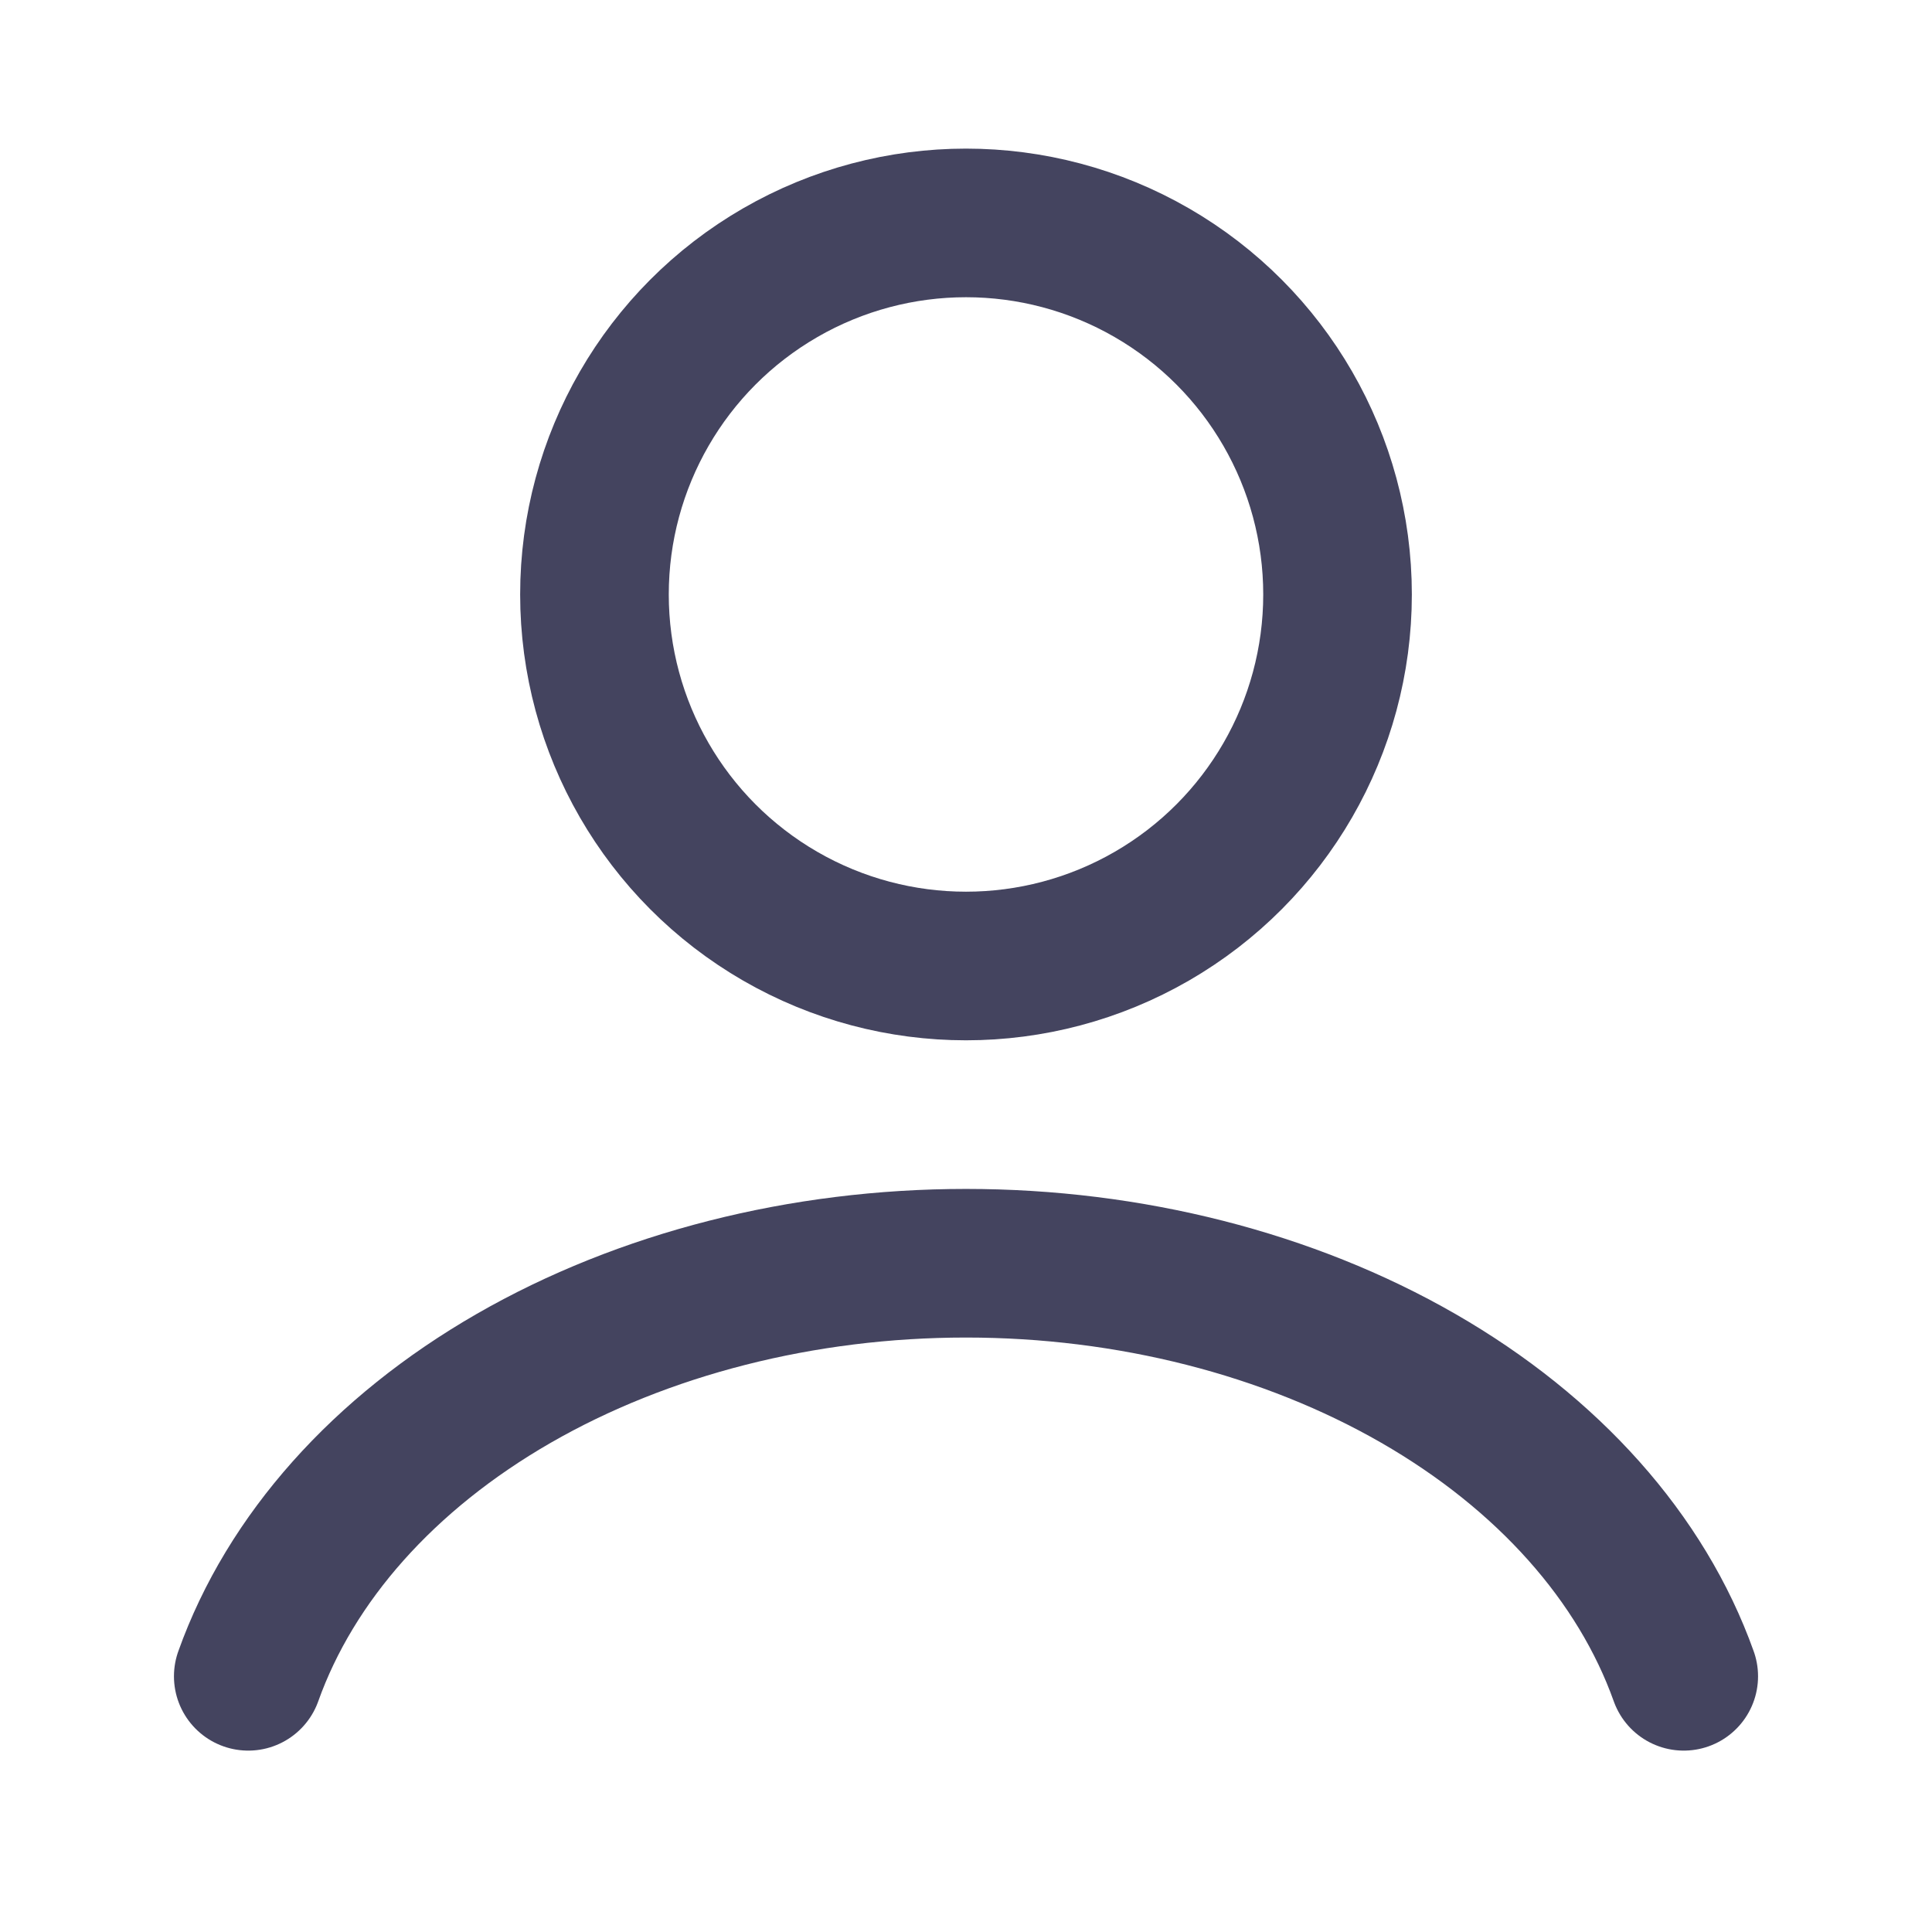
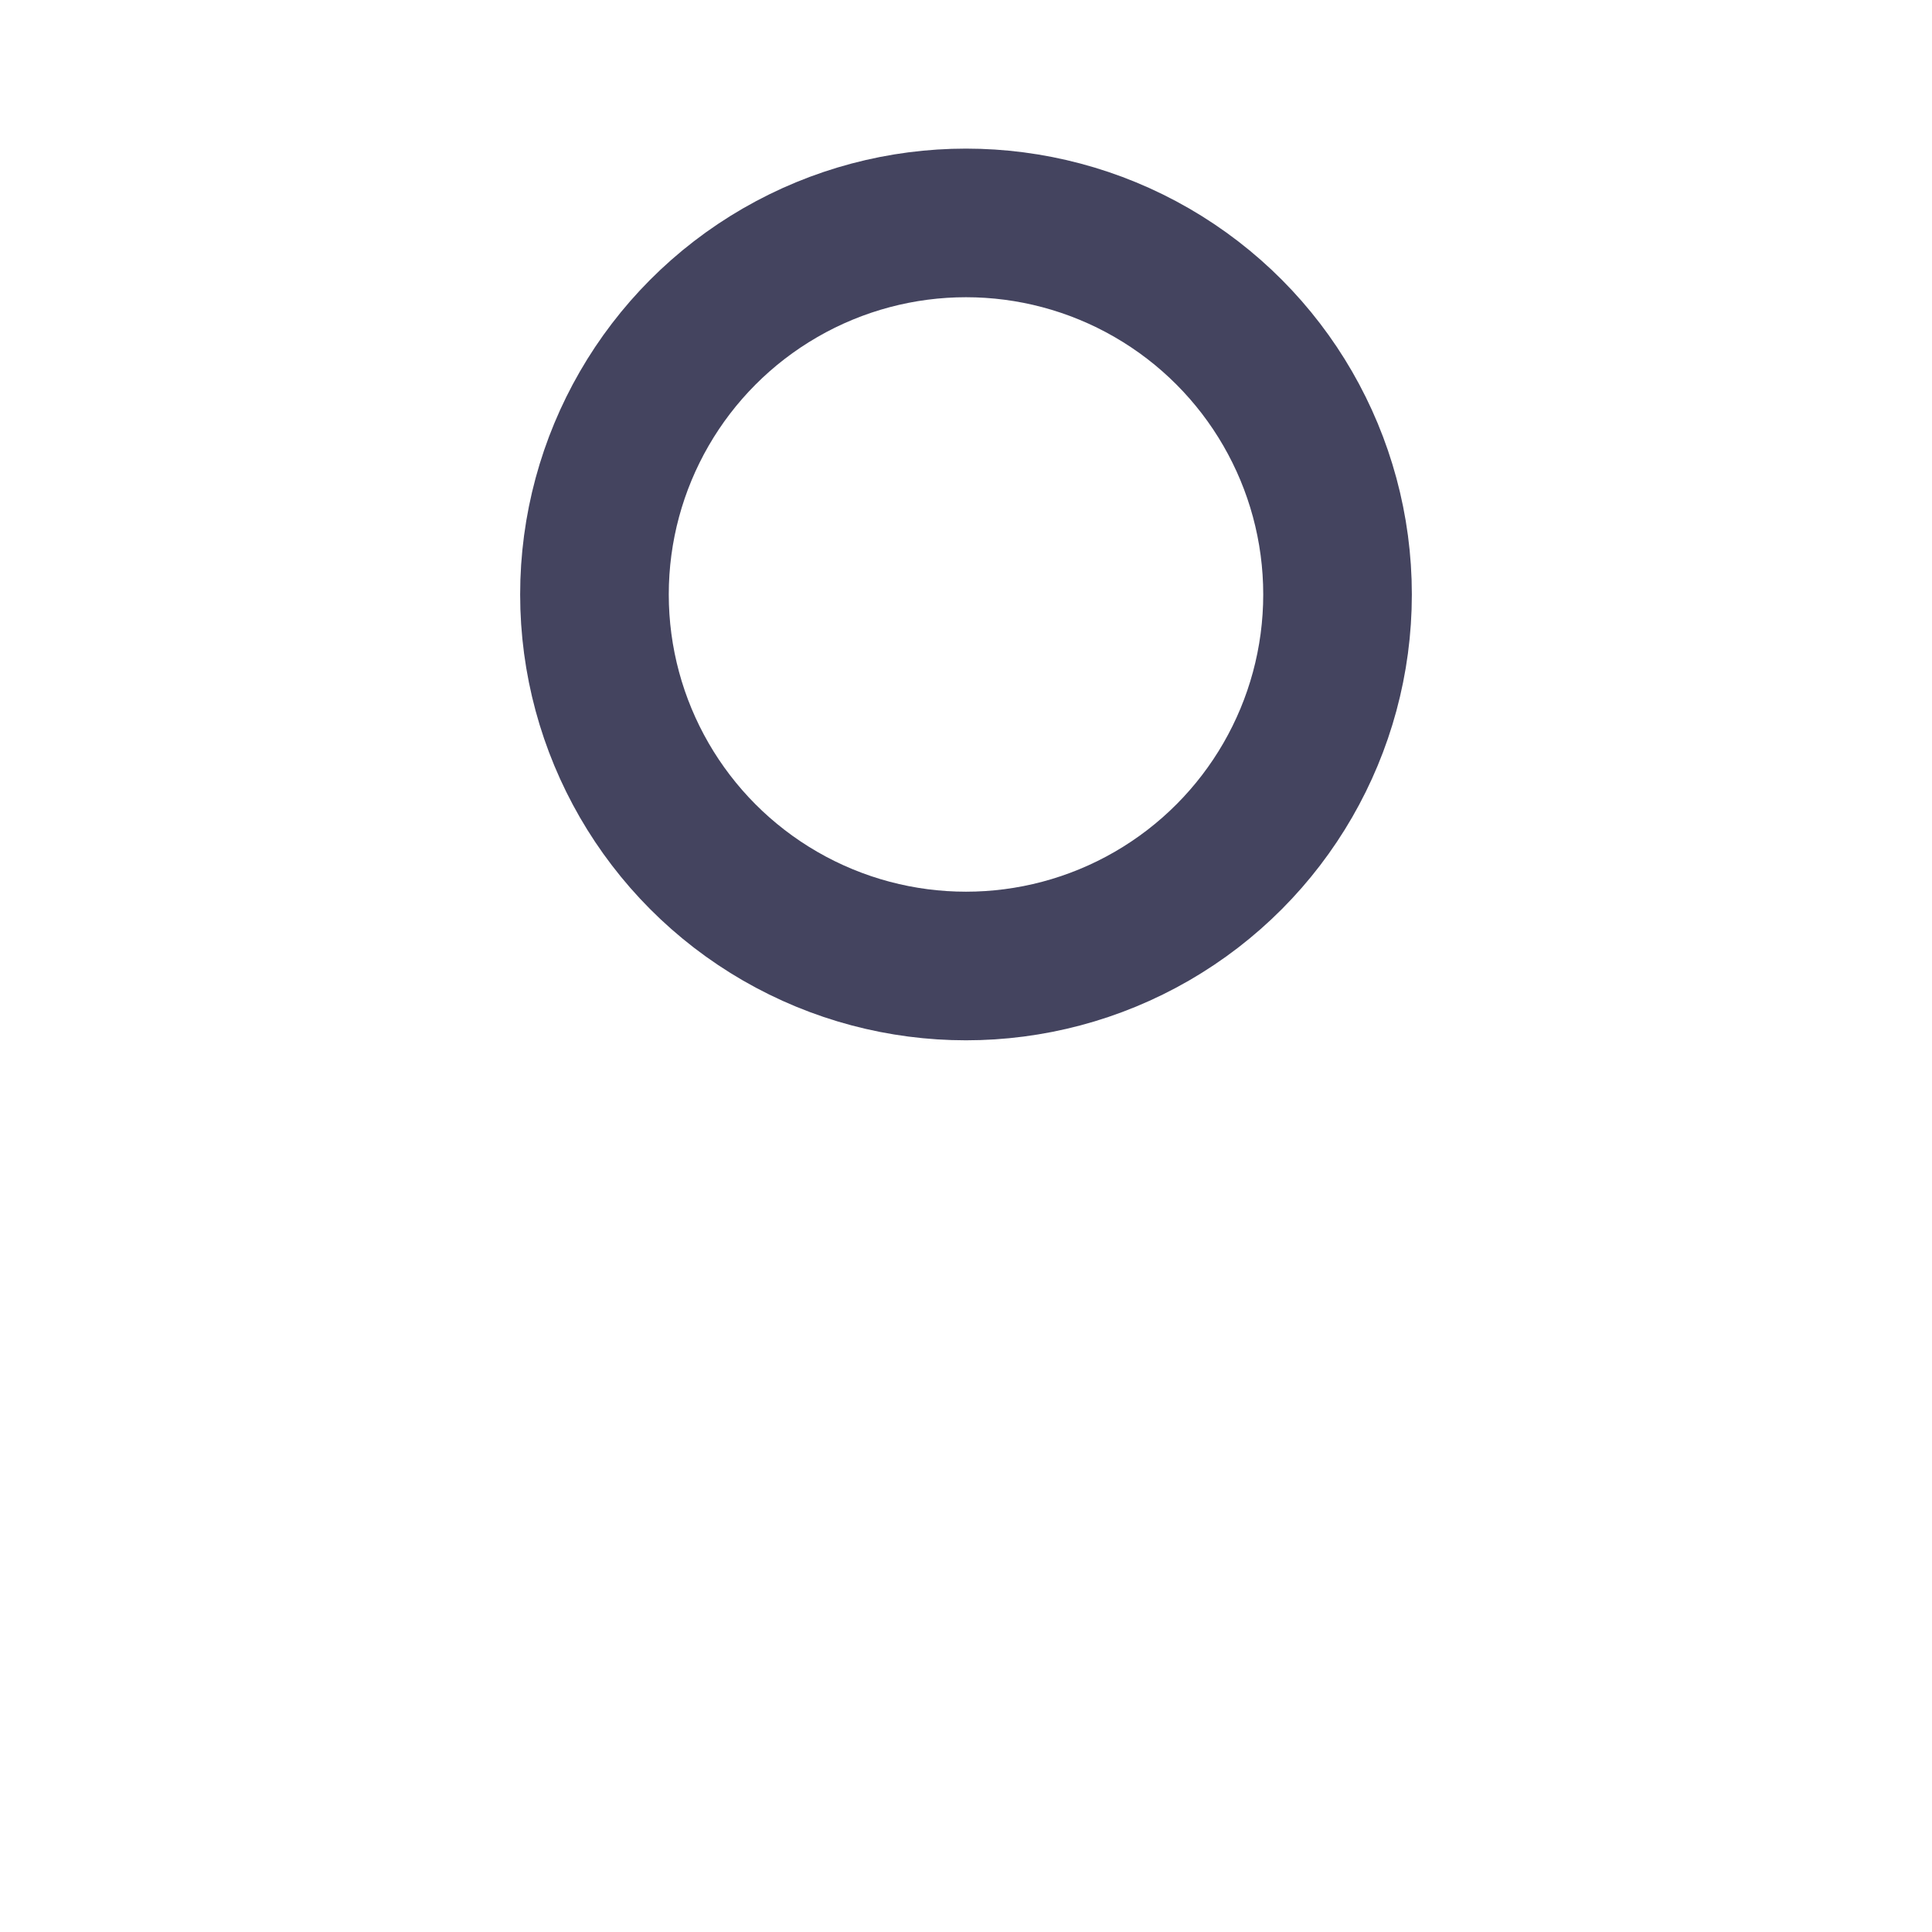
<svg xmlns="http://www.w3.org/2000/svg" width="26" height="26" viewBox="0 0 26 26" fill="none">
  <mask id="mask0_12_902" style="mask-type:alpha" maskUnits="userSpaceOnUse" x="0" y="0" width="26" height="26">
    <rect width="26" height="26" fill="#D9D9D9" />
  </mask>
  <g mask="url(#mask0_12_902)">
-     <path d="M22.659 22.559C22.09 20.964 20.834 19.555 19.088 18.55C17.341 17.545 15.201 17 13 17C10.799 17 8.659 17.545 6.912 18.55C5.166 19.555 3.91 20.964 3.341 22.559" stroke="#44445F" stroke-width="2" stroke-linecap="round" />
    <circle cx="13" cy="8" r="5" stroke="#44445F" stroke-width="2" stroke-linecap="round" />
  </g>
</svg>